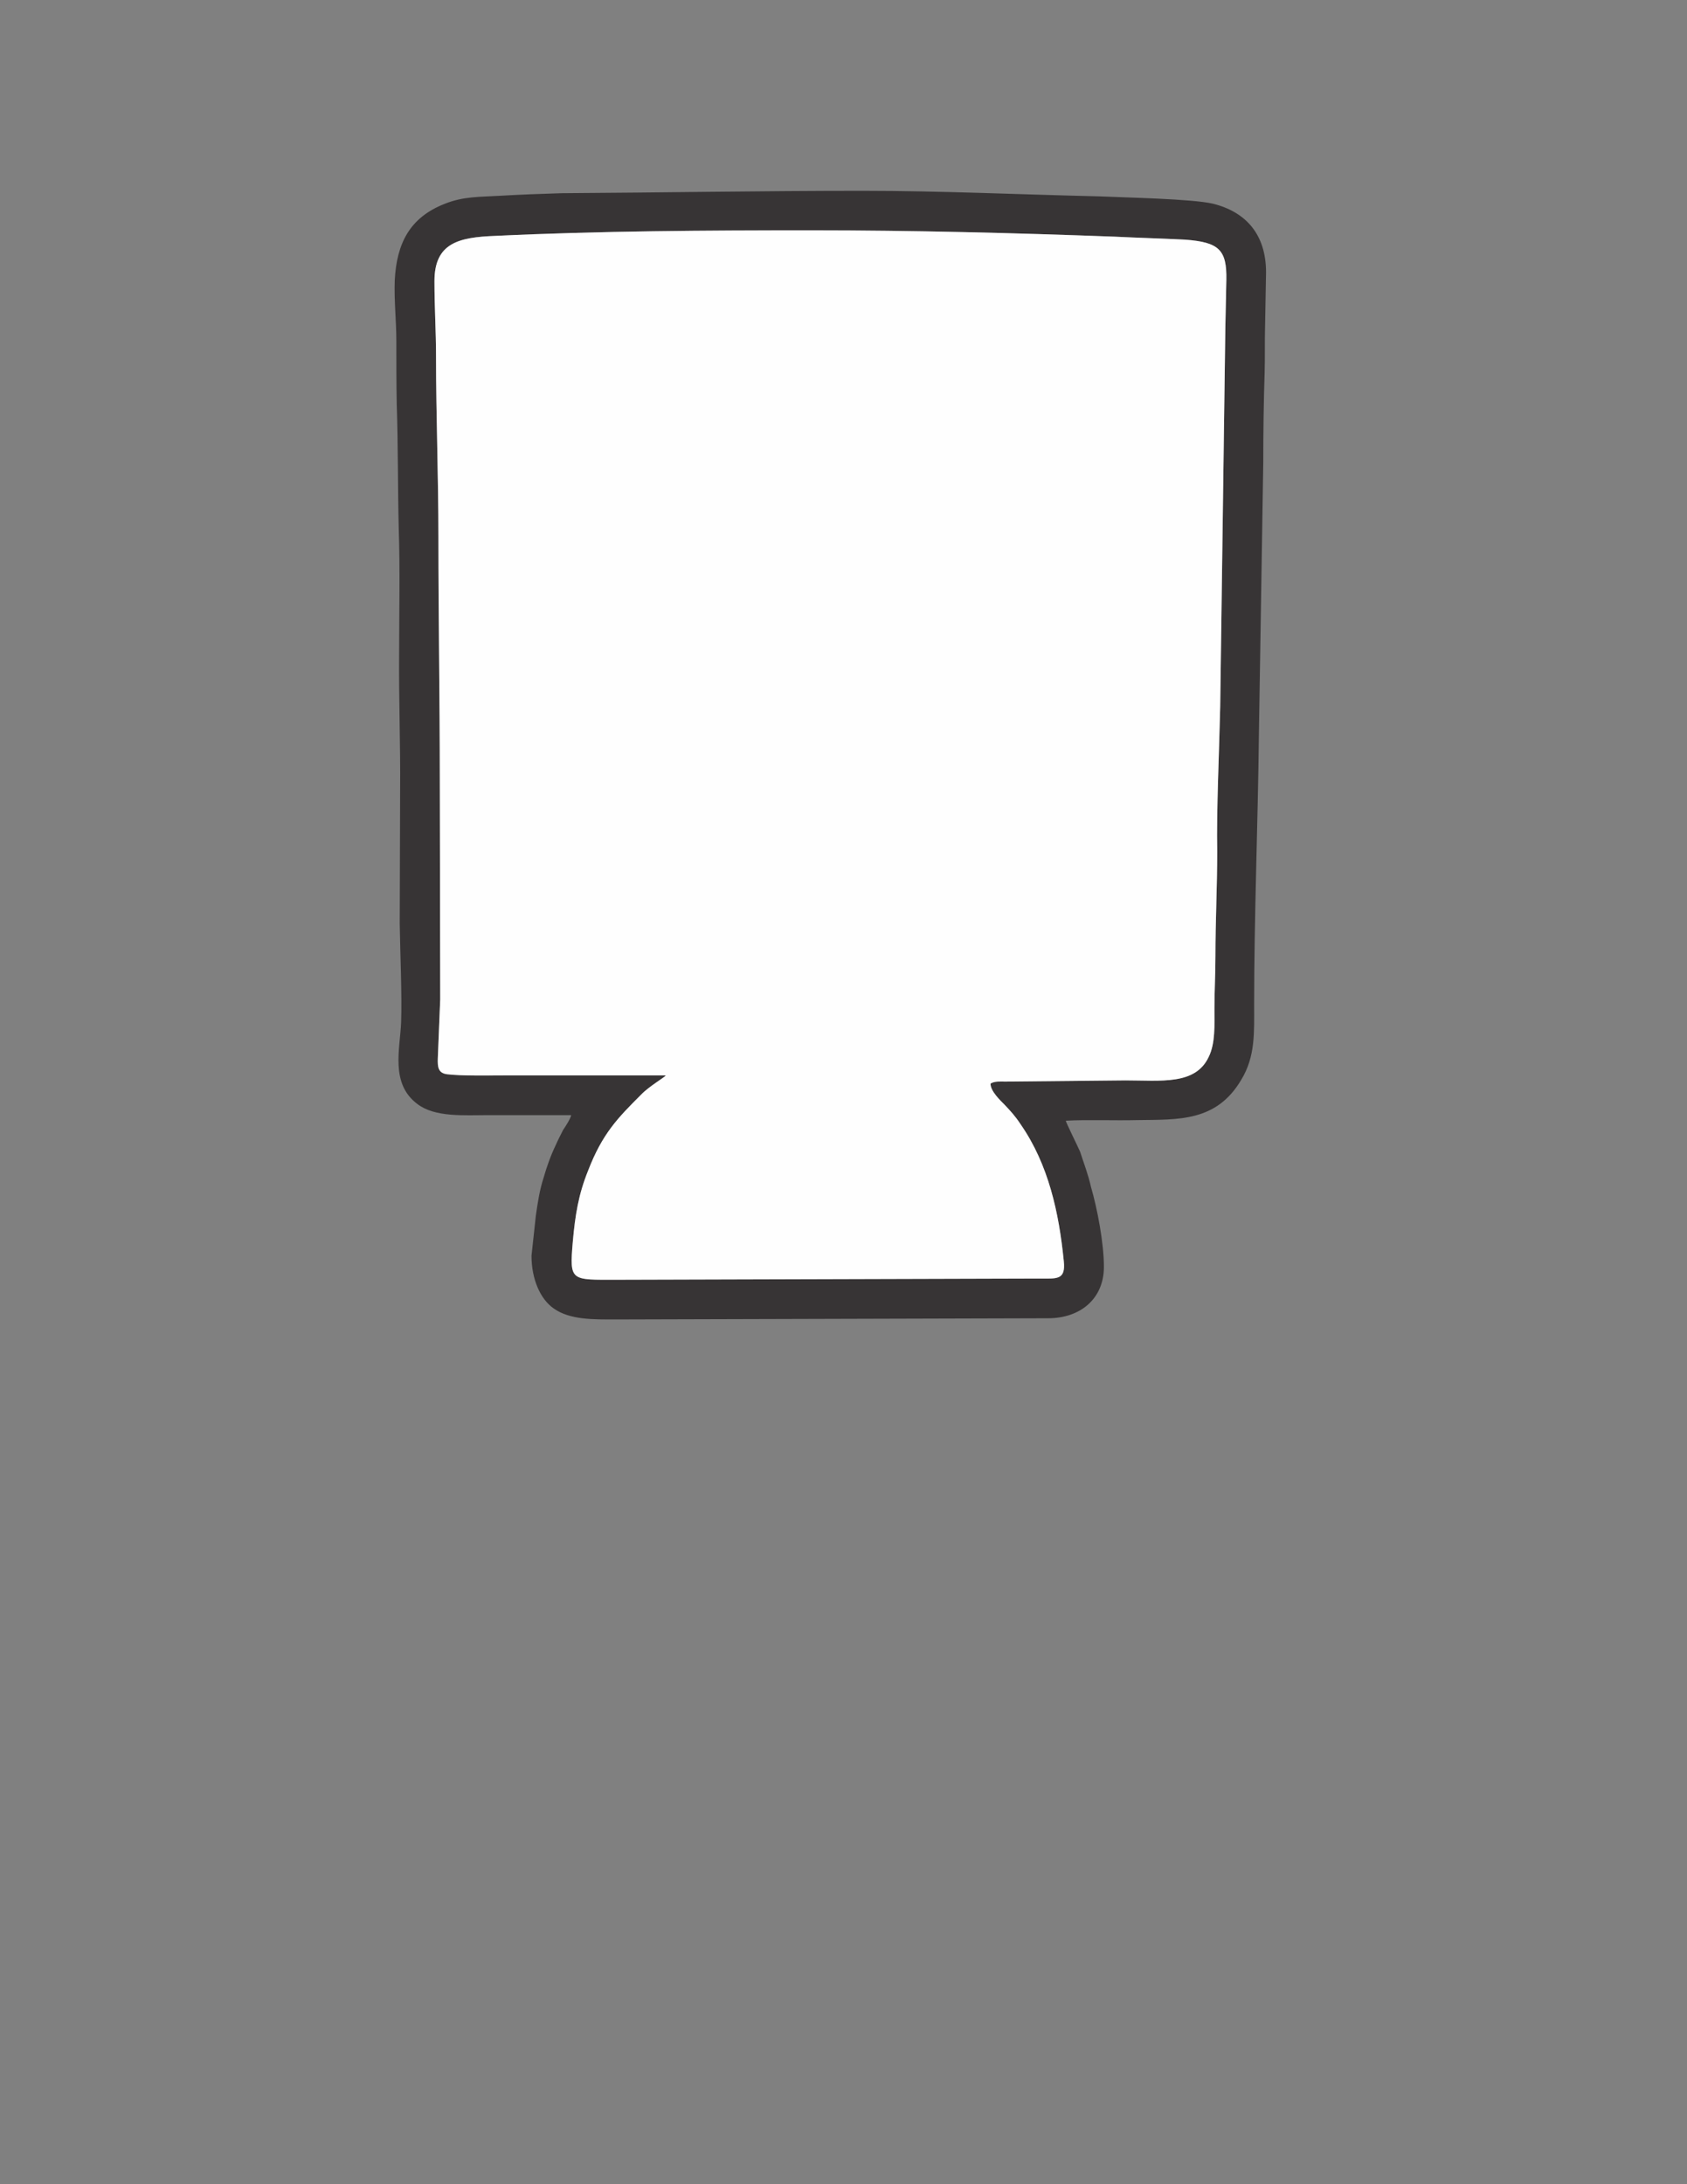
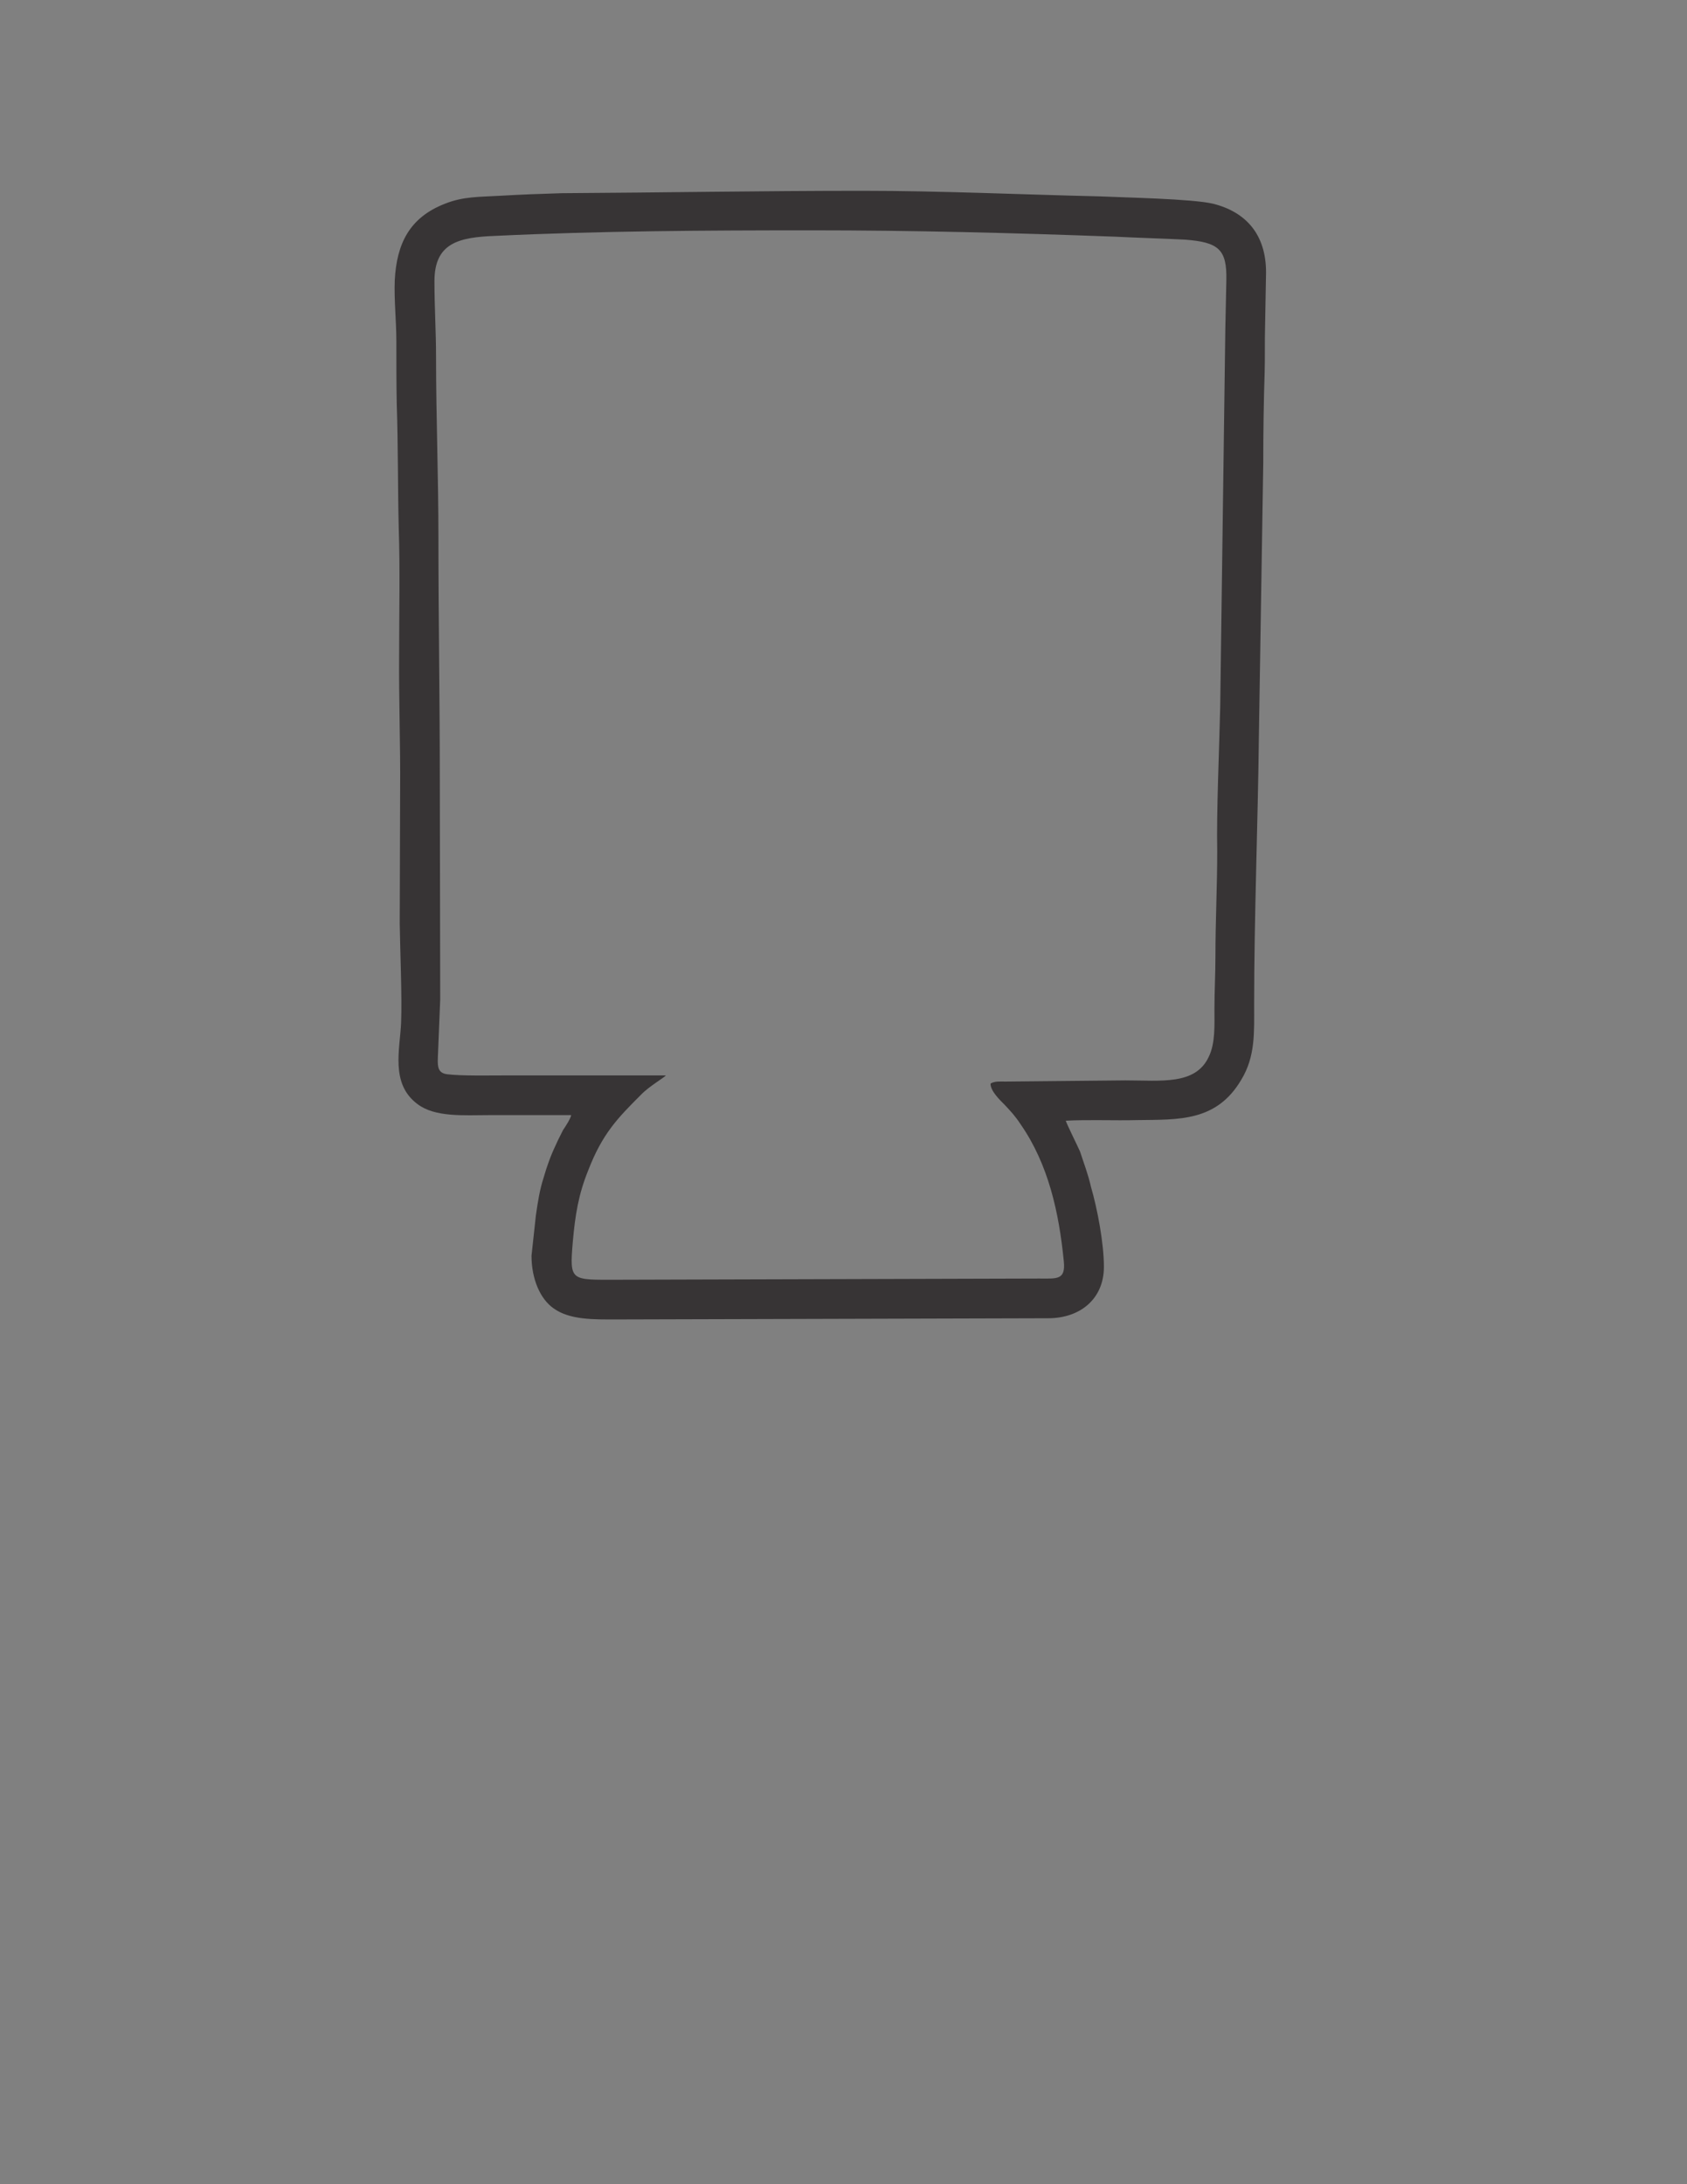
<svg xmlns="http://www.w3.org/2000/svg" xml:space="preserve" width="8.5in" height="11in" version="1.1" style="shape-rendering:geometricPrecision; text-rendering:geometricPrecision; image-rendering:optimizeQuality; fill-rule:evenodd; clip-rule:evenodd" viewBox="0 0 8500 11000">
  <rect x="0" y="0" width="8500" height="11000" fill="#808080" stroke="none" />
  <defs>
    <style type="text/css">
   
    .fil1 {fill:#FEFEFE}
    .fil0 {fill:#373435}
   
  </style>
  </defs>
  <g id="Layer_x0020_1">
-     <path class="fil0" d="M6174 1647l-26 1914c-5,222 -19,521 -15,727 0,177 -9,349 -9,527 0,90 -5,177 -5,265 0,84 5,174 -29,243 -67,143 -241,118 -419,118l-607 6c-22,0 -53,-3 -73,10 -2,37 51,87 70,106 32,34 53,56 82,100 140,202 193,445 217,689 10,96 -36,87 -123,87l-2127 6c-234,0 -241,10 -224,-190 12,-137 29,-240 77,-359 72,-187 149,-265 267,-383 39,-41 118,-87 125,-97l-807 0c-84,0 -224,3 -296,-6 -43,-6 -48,-34 -46,-81l12 -296 -2 -1107c0,-405 -7,-814 -7,-1219 0,-312 -12,-608 -12,-914 0,-121 -8,-246 -8,-377 0,-193 123,-221 306,-228 526,-25 1063,-28 1593,-28 511,0 1019,13 1530,32 118,6 238,9 354,15 169,13 210,50 207,203l-5 237zm145 3414c0,-443 19,-914 24,-1360l22 -1371c0,-150 2,-306 7,-456 2,-71 0,-152 2,-227l5 -275c0,-193 -103,-305 -267,-346 -106,-25 -446,-31 -571,-37 -395,-9 -798,-28 -1195,-28 -509,0 -1010,9 -1516,12 -103,3 -209,7 -311,13 -103,6 -185,3 -277,40 -178,69 -243,200 -253,384 -4,103 8,206 8,308 0,103 0,216 2,318 7,206 5,418 10,624 7,206 2,424 2,633 -2,228 7,465 5,683l-2 676c2,138 12,368 7,496 -5,134 -56,309 82,412 89,68 236,56 359,56l416 0c-4,19 -28,56 -41,75 -12,25 -24,46 -36,74 -26,54 -45,107 -62,166 -20,62 -29,121 -39,190l-22 203c0,118 44,218 111,265 82,59 203,56 316,56l2176 -6c161,0 281,-97 281,-259 0,-119 -33,-293 -65,-402 -14,-63 -36,-119 -55,-178 -12,-28 -70,-144 -72,-156 115,-6 243,0 361,-3 207,-3 398,9 523,-203 72,-118 65,-240 65,-377z" />
-     <path class="fil1" d="M6179 1410c3,-153 -38,-190 -207,-203 -116,-6 -236,-9 -354,-15 -511,-19 -1019,-32 -1530,-32 -530,0 -1067,3 -1593,28 -183,7 -306,35 -306,228 0,131 8,256 8,377 0,306 12,602 12,914 0,405 7,814 7,1219l2 1107 -12 296c-2,47 3,75 46,81 72,9 212,6 296,6l807 0c-7,10 -86,56 -125,97 -118,118 -195,196 -267,383 -48,119 -65,222 -77,359 -17,200 -10,190 224,190l2127 -6c87,0 133,9 123,-87 -24,-244 -77,-487 -217,-689 -29,-44 -50,-66 -82,-100 -19,-19 -72,-69 -70,-106 20,-13 51,-10 73,-10l607 -6c178,0 352,25 419,-118 34,-69 29,-159 29,-243 0,-88 5,-175 5,-265 0,-178 9,-350 9,-527 -4,-206 10,-505 15,-727l26 -1914 5 -237z" />
+     <path class="fil0" d="M6174 1647l-26 1914c-5,222 -19,521 -15,727 0,177 -9,349 -9,527 0,90 -5,177 -5,265 0,84 5,174 -29,243 -67,143 -241,118 -419,118l-607 6c-22,0 -53,-3 -73,10 -2,37 51,87 70,106 32,34 53,56 82,100 140,202 193,445 217,689 10,96 -36,87 -123,87l-2127 6c-234,0 -241,10 -224,-190 12,-137 29,-240 77,-359 72,-187 149,-265 267,-383 39,-41 118,-87 125,-97l-807 0c-84,0 -224,3 -296,-6 -43,-6 -48,-34 -46,-81l12 -296 -2 -1107c0,-405 -7,-814 -7,-1219 0,-312 -12,-608 -12,-914 0,-121 -8,-246 -8,-377 0,-193 123,-221 306,-228 526,-25 1063,-28 1593,-28 511,0 1019,13 1530,32 118,6 238,9 354,15 169,13 210,50 207,203l-5 237m145 3414c0,-443 19,-914 24,-1360l22 -1371c0,-150 2,-306 7,-456 2,-71 0,-152 2,-227l5 -275c0,-193 -103,-305 -267,-346 -106,-25 -446,-31 -571,-37 -395,-9 -798,-28 -1195,-28 -509,0 -1010,9 -1516,12 -103,3 -209,7 -311,13 -103,6 -185,3 -277,40 -178,69 -243,200 -253,384 -4,103 8,206 8,308 0,103 0,216 2,318 7,206 5,418 10,624 7,206 2,424 2,633 -2,228 7,465 5,683l-2 676c2,138 12,368 7,496 -5,134 -56,309 82,412 89,68 236,56 359,56l416 0c-4,19 -28,56 -41,75 -12,25 -24,46 -36,74 -26,54 -45,107 -62,166 -20,62 -29,121 -39,190l-22 203c0,118 44,218 111,265 82,59 203,56 316,56l2176 -6c161,0 281,-97 281,-259 0,-119 -33,-293 -65,-402 -14,-63 -36,-119 -55,-178 -12,-28 -70,-144 -72,-156 115,-6 243,0 361,-3 207,-3 398,9 523,-203 72,-118 65,-240 65,-377z" />
  </g>
</svg>